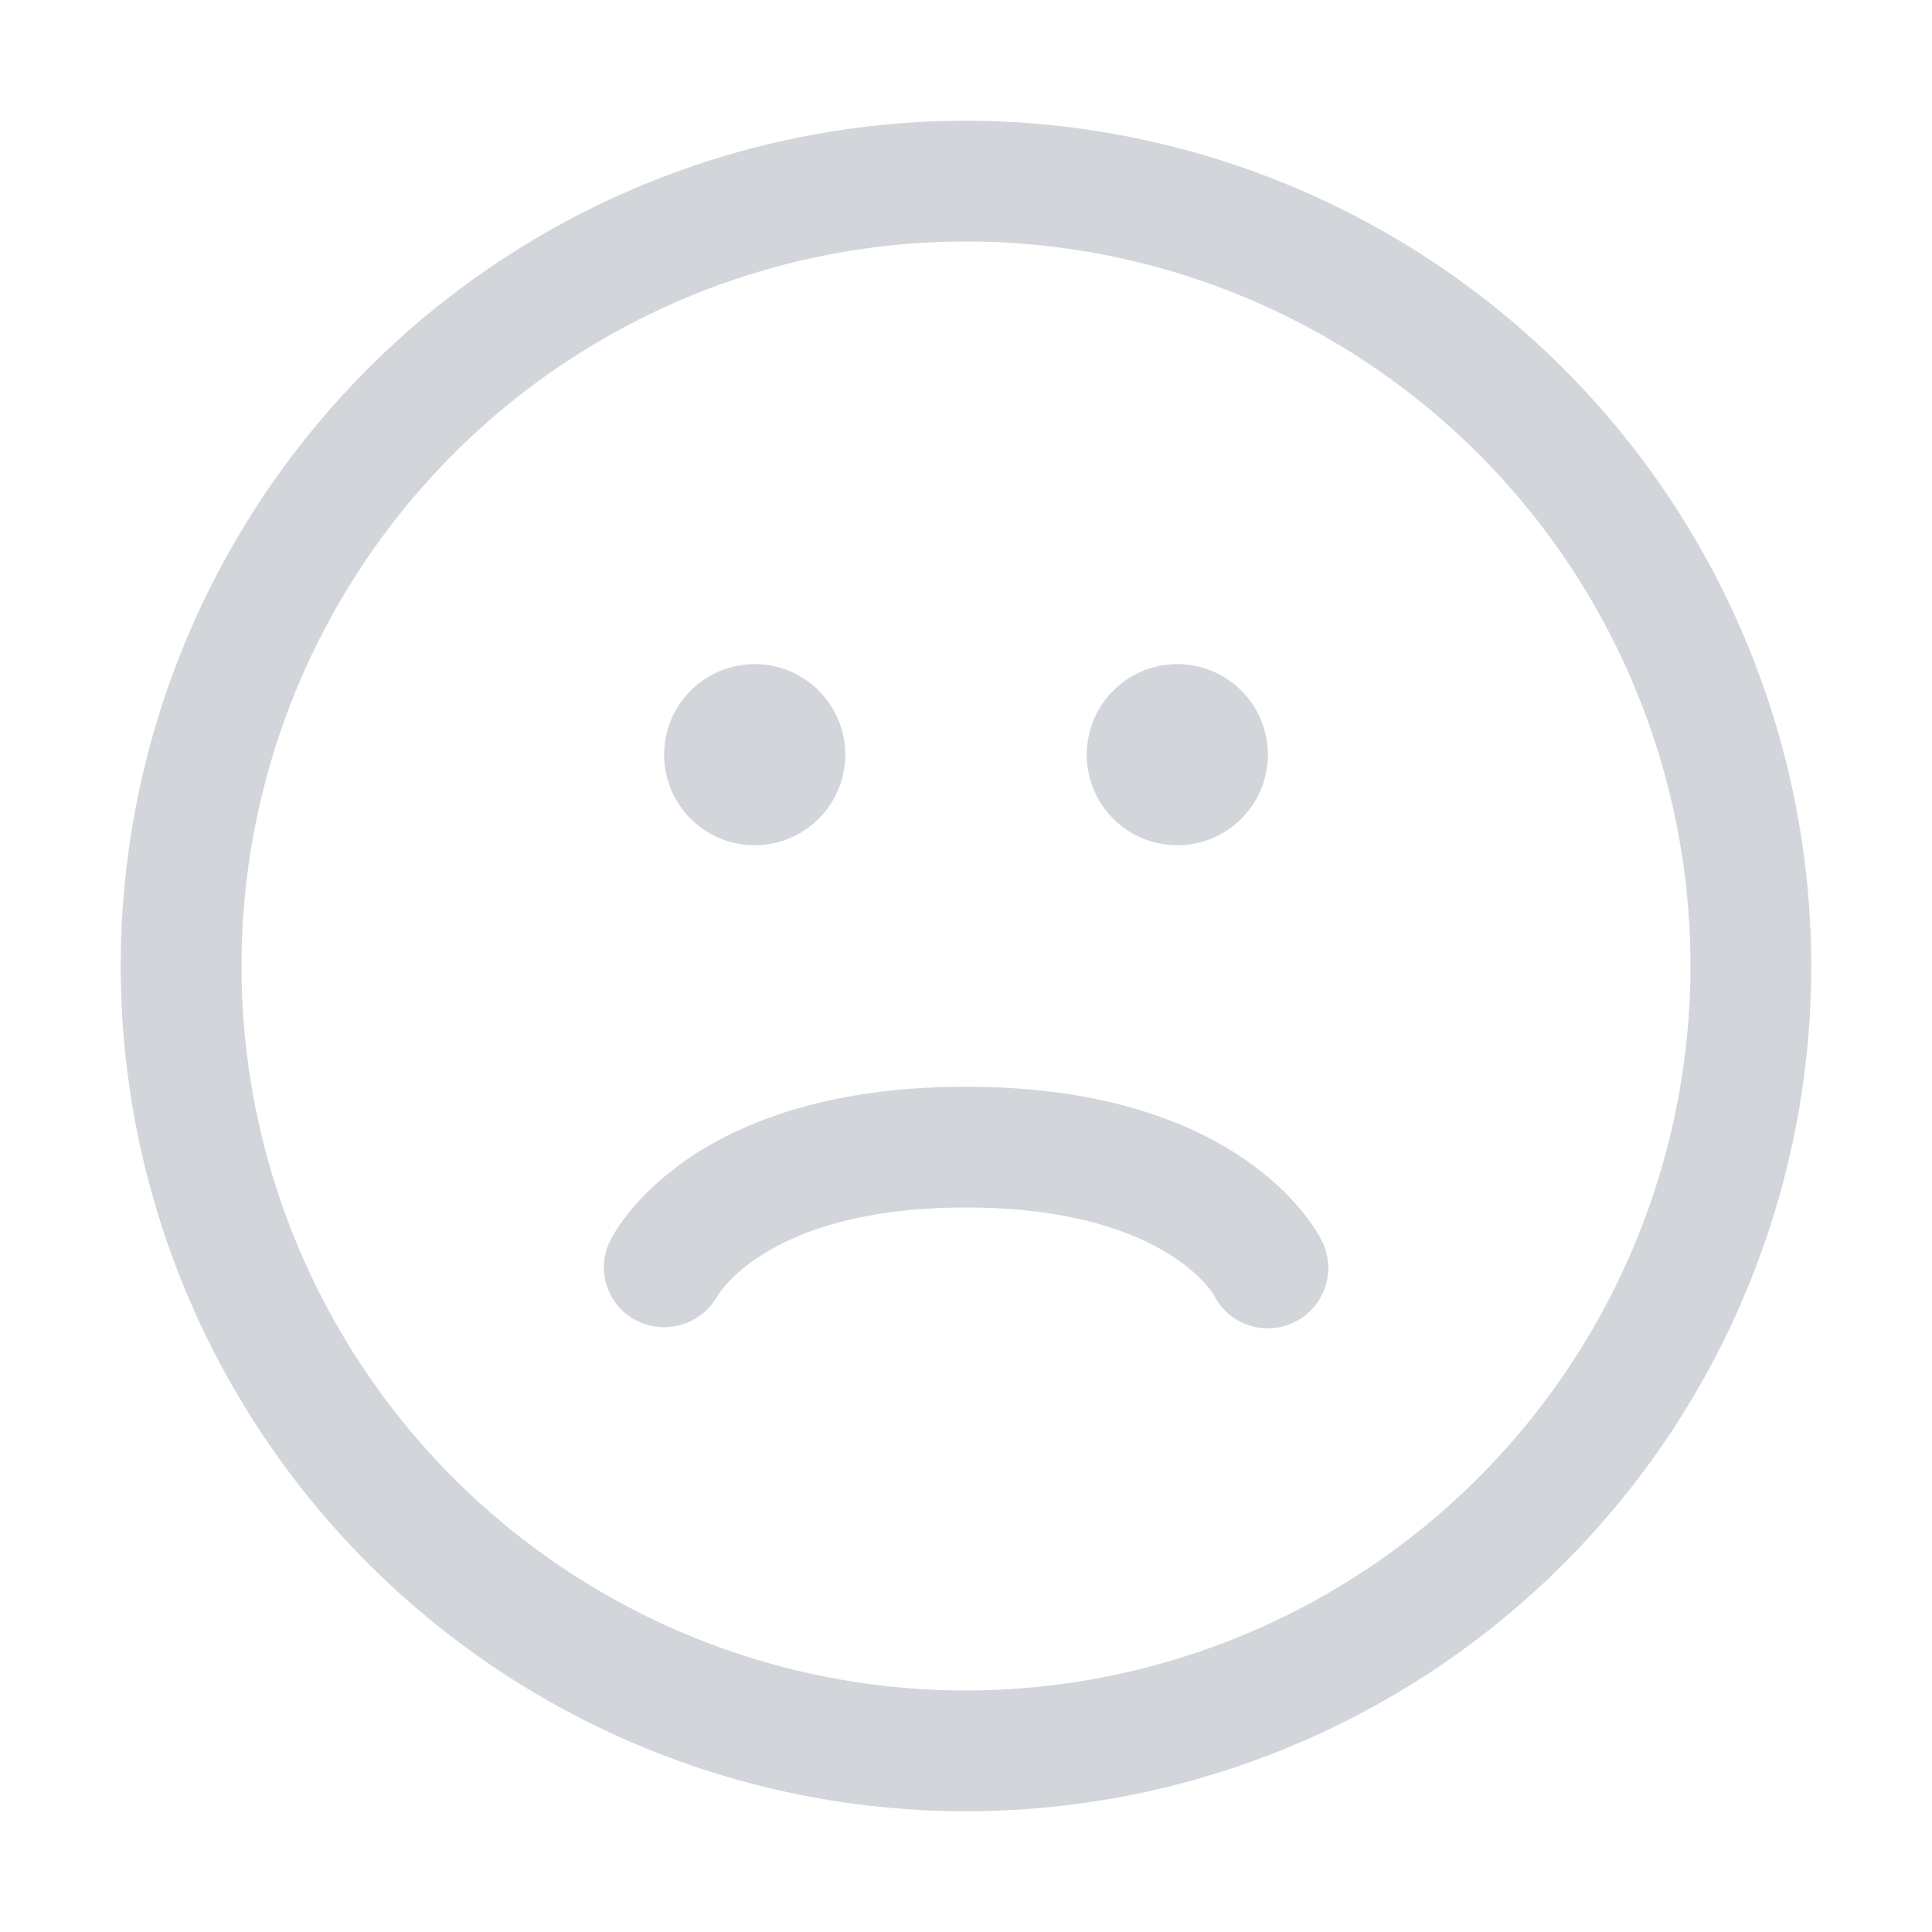
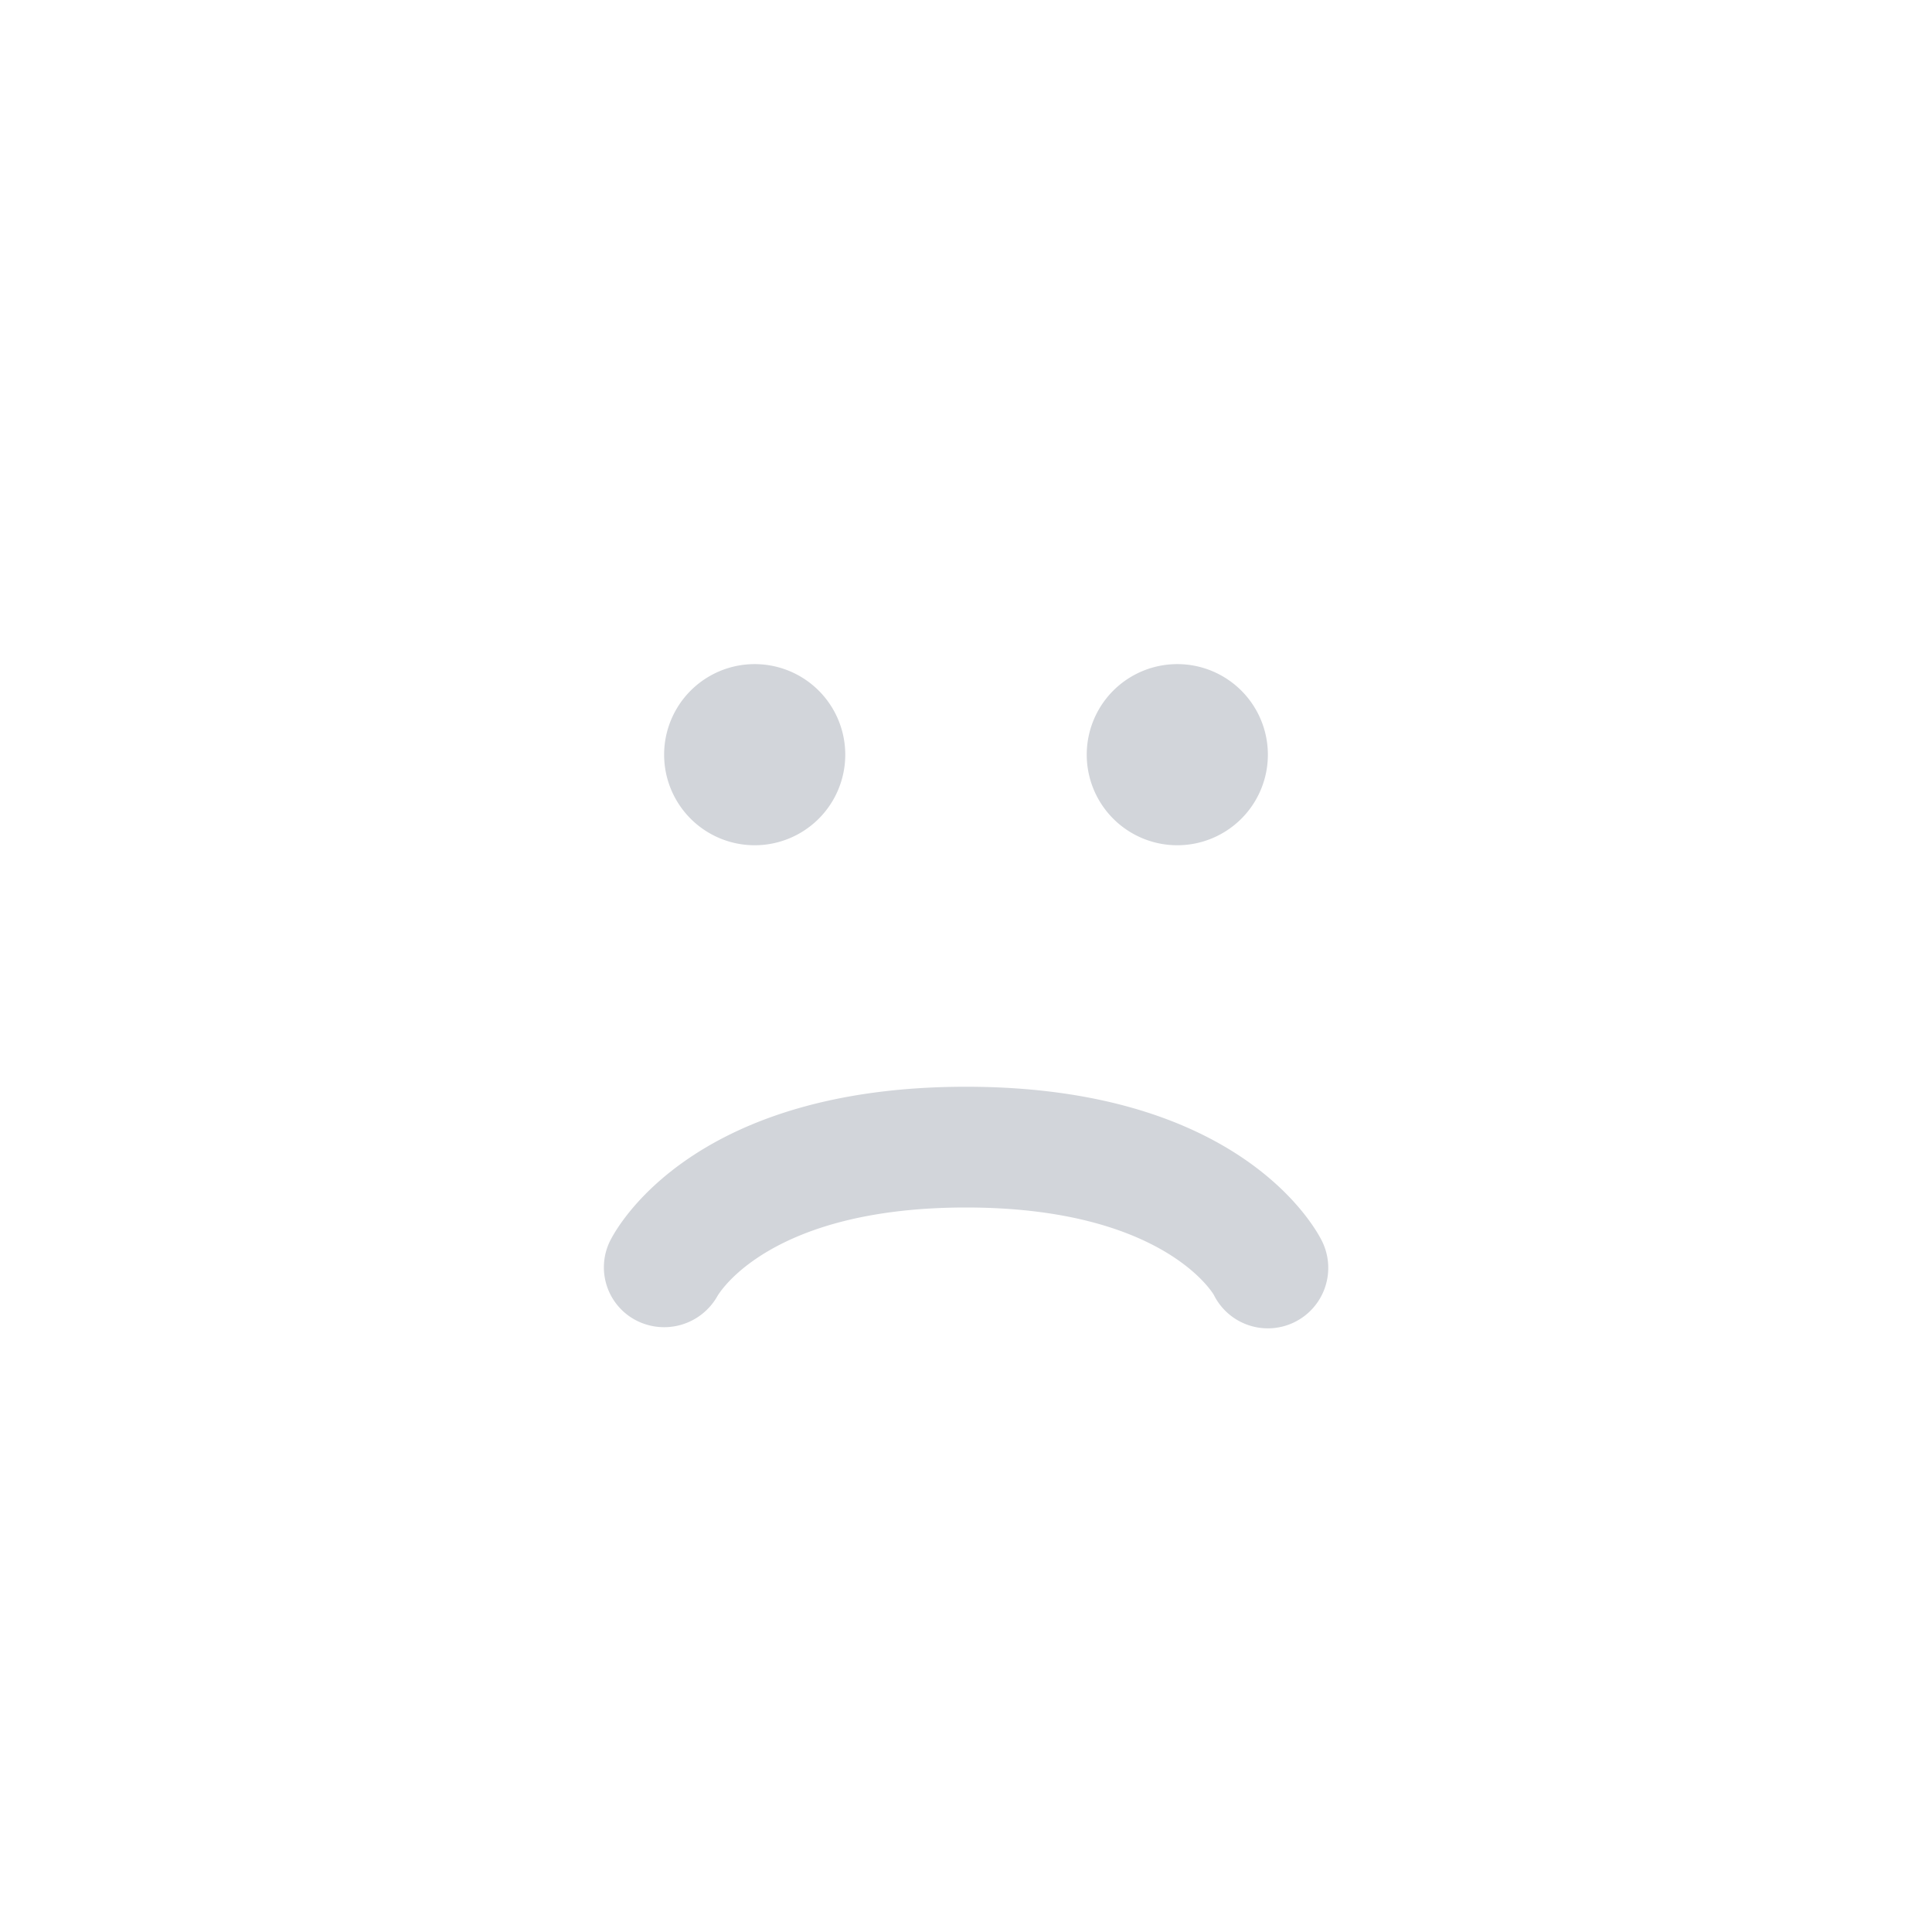
<svg xmlns="http://www.w3.org/2000/svg" fill="none" viewBox="0 0 86 86">
-   <path fill="#D2D5DA" d="M43 5.375A37.625 37.625 0 1 0 80.625 43 37.665 37.665 0 0 0 43 5.375Zm0 69.875A32.25 32.25 0 1 1 75.25 43 32.285 32.285 0 0 1 43 75.25Z" />
  <path fill="#D2D5DA" d="M43 48.375c-12.062 0-15.491 6.157-15.843 6.861a2.658 2.658 0 0 0 1.155 3.537 2.722 2.722 0 0 0 3.62-1.075c.094-.159 2.363-3.948 11.067-3.948 8.705 0 10.973 3.79 11.032 3.889a2.687 2.687 0 0 0 4.956-.35 2.688 2.688 0 0 0-.145-2.053c-.352-.704-3.781-6.861-15.843-6.861ZM33.594 37.625a4.031 4.031 0 1 0 0-8.063 4.031 4.031 0 0 0 0 8.063ZM52.406 37.625a4.031 4.031 0 1 0 0-8.063 4.031 4.031 0 0 0 0 8.063Z" />
</svg>